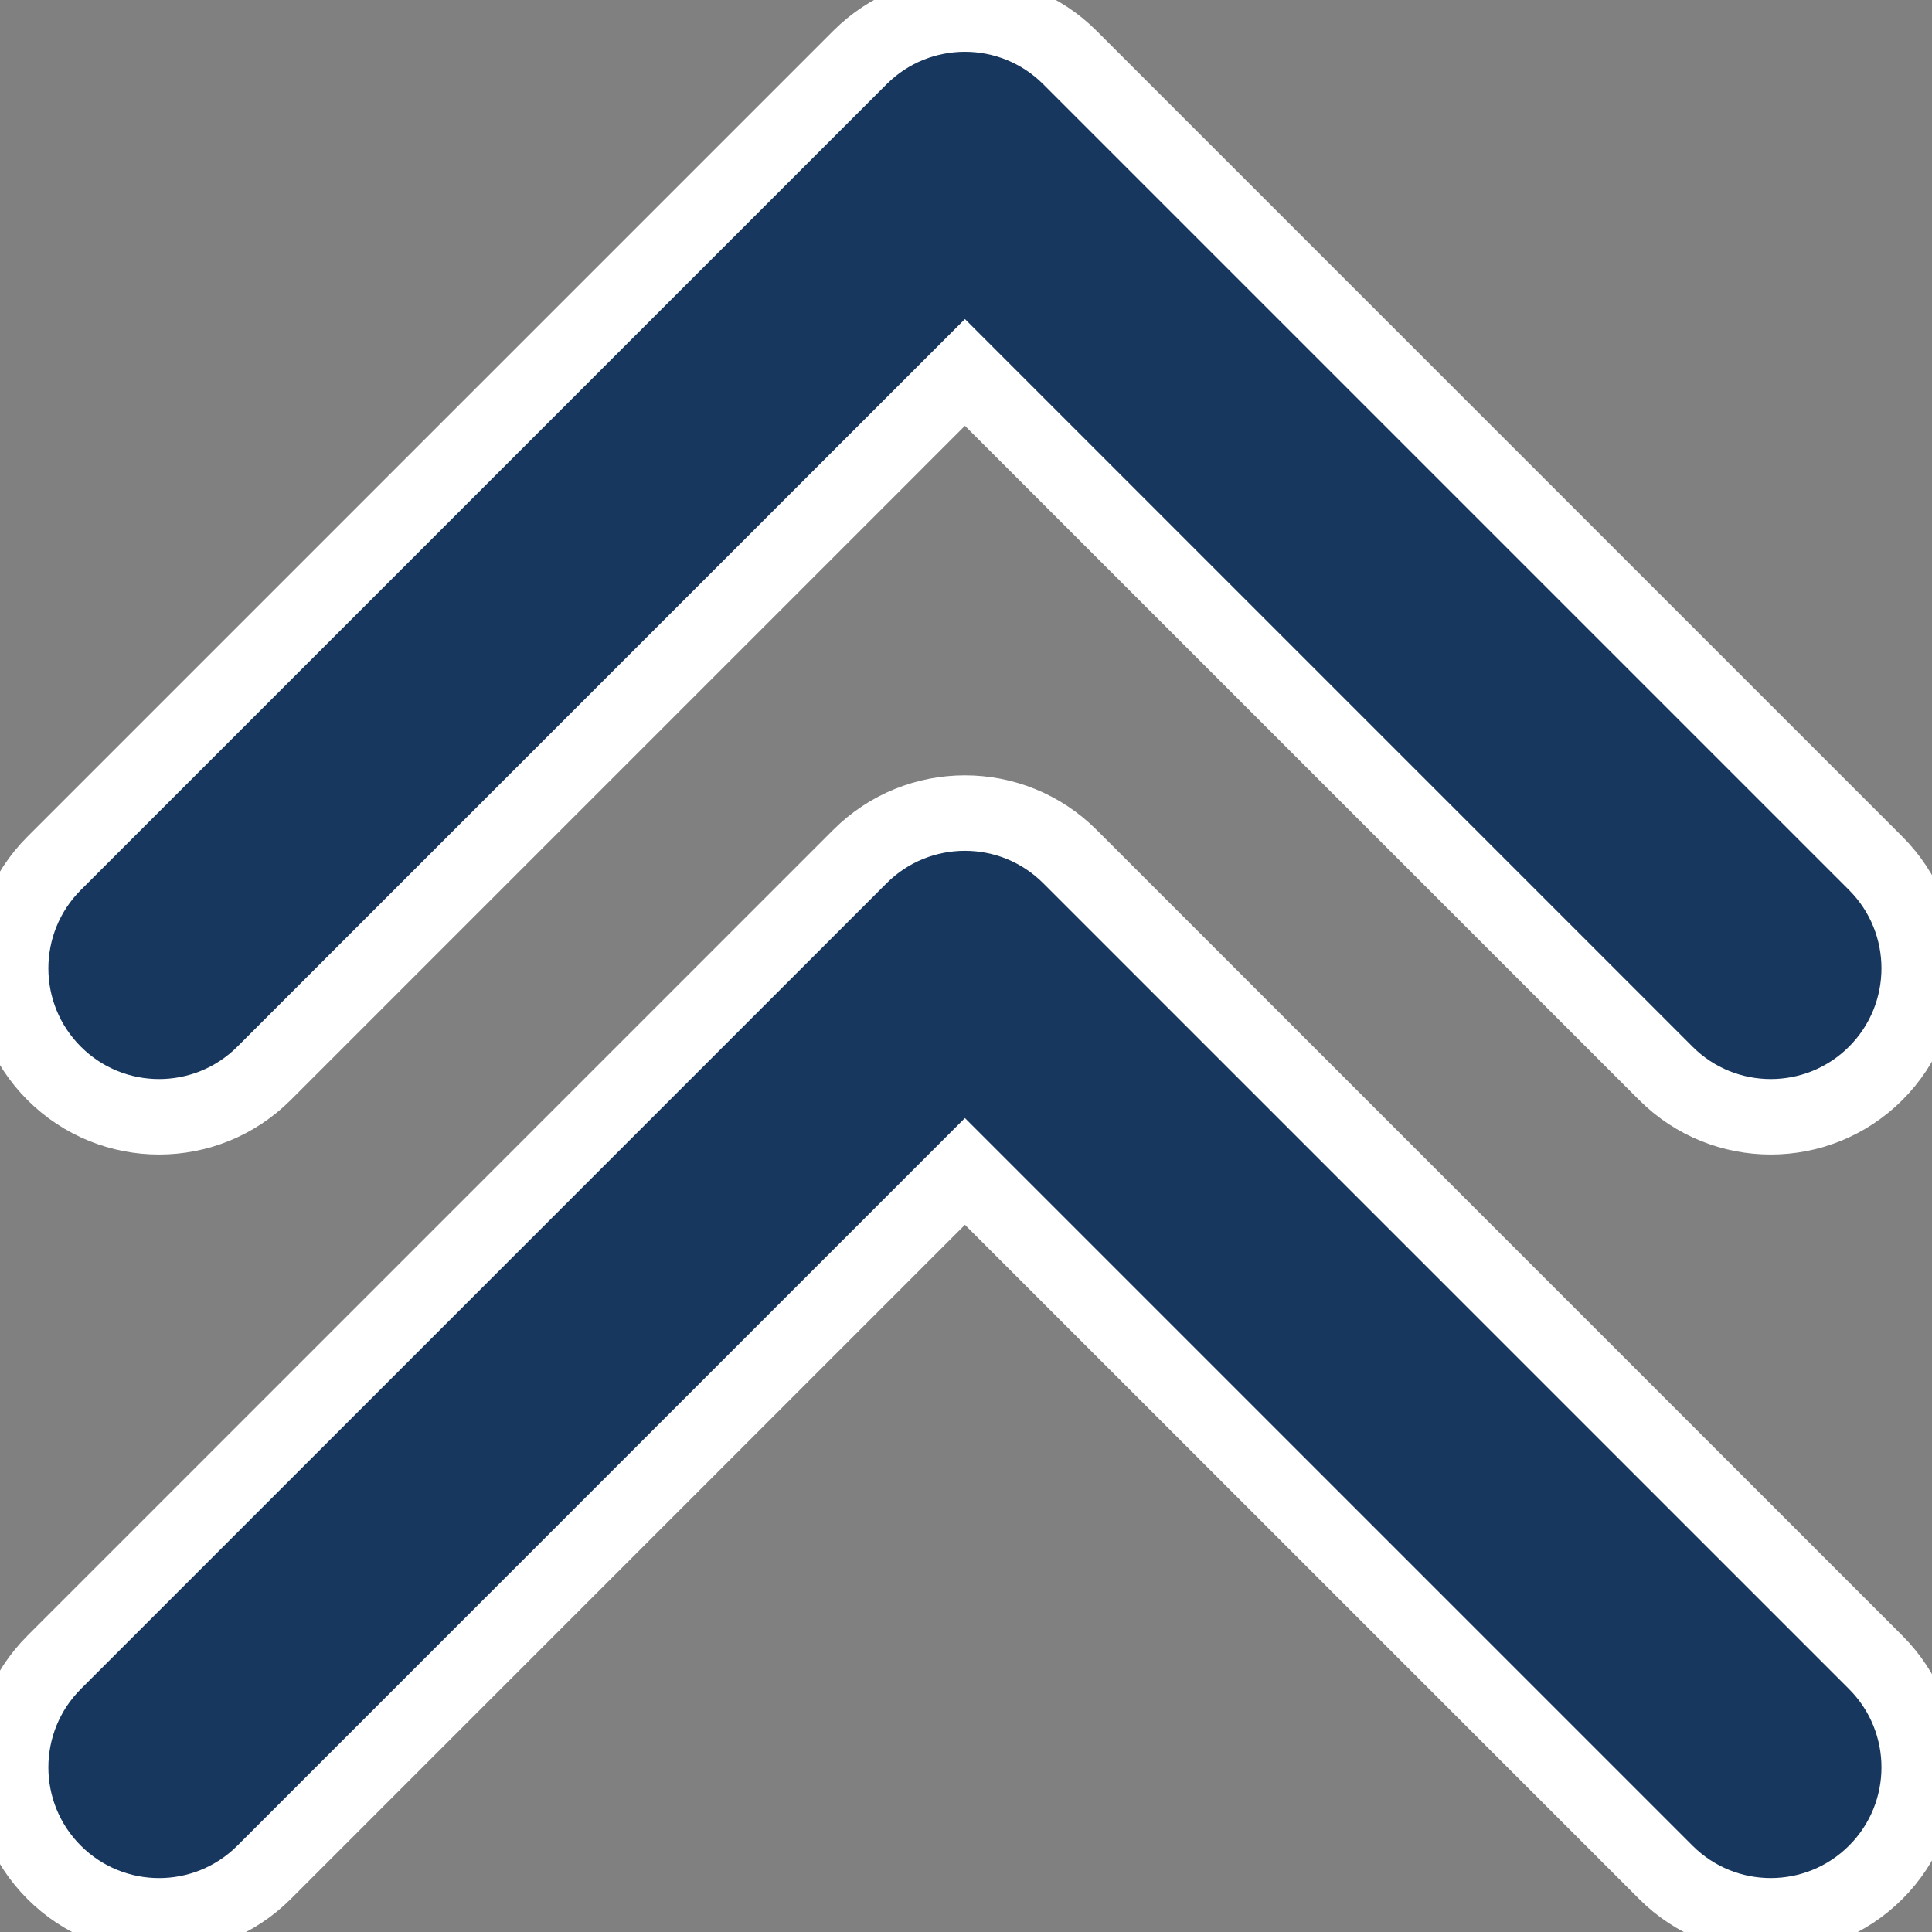
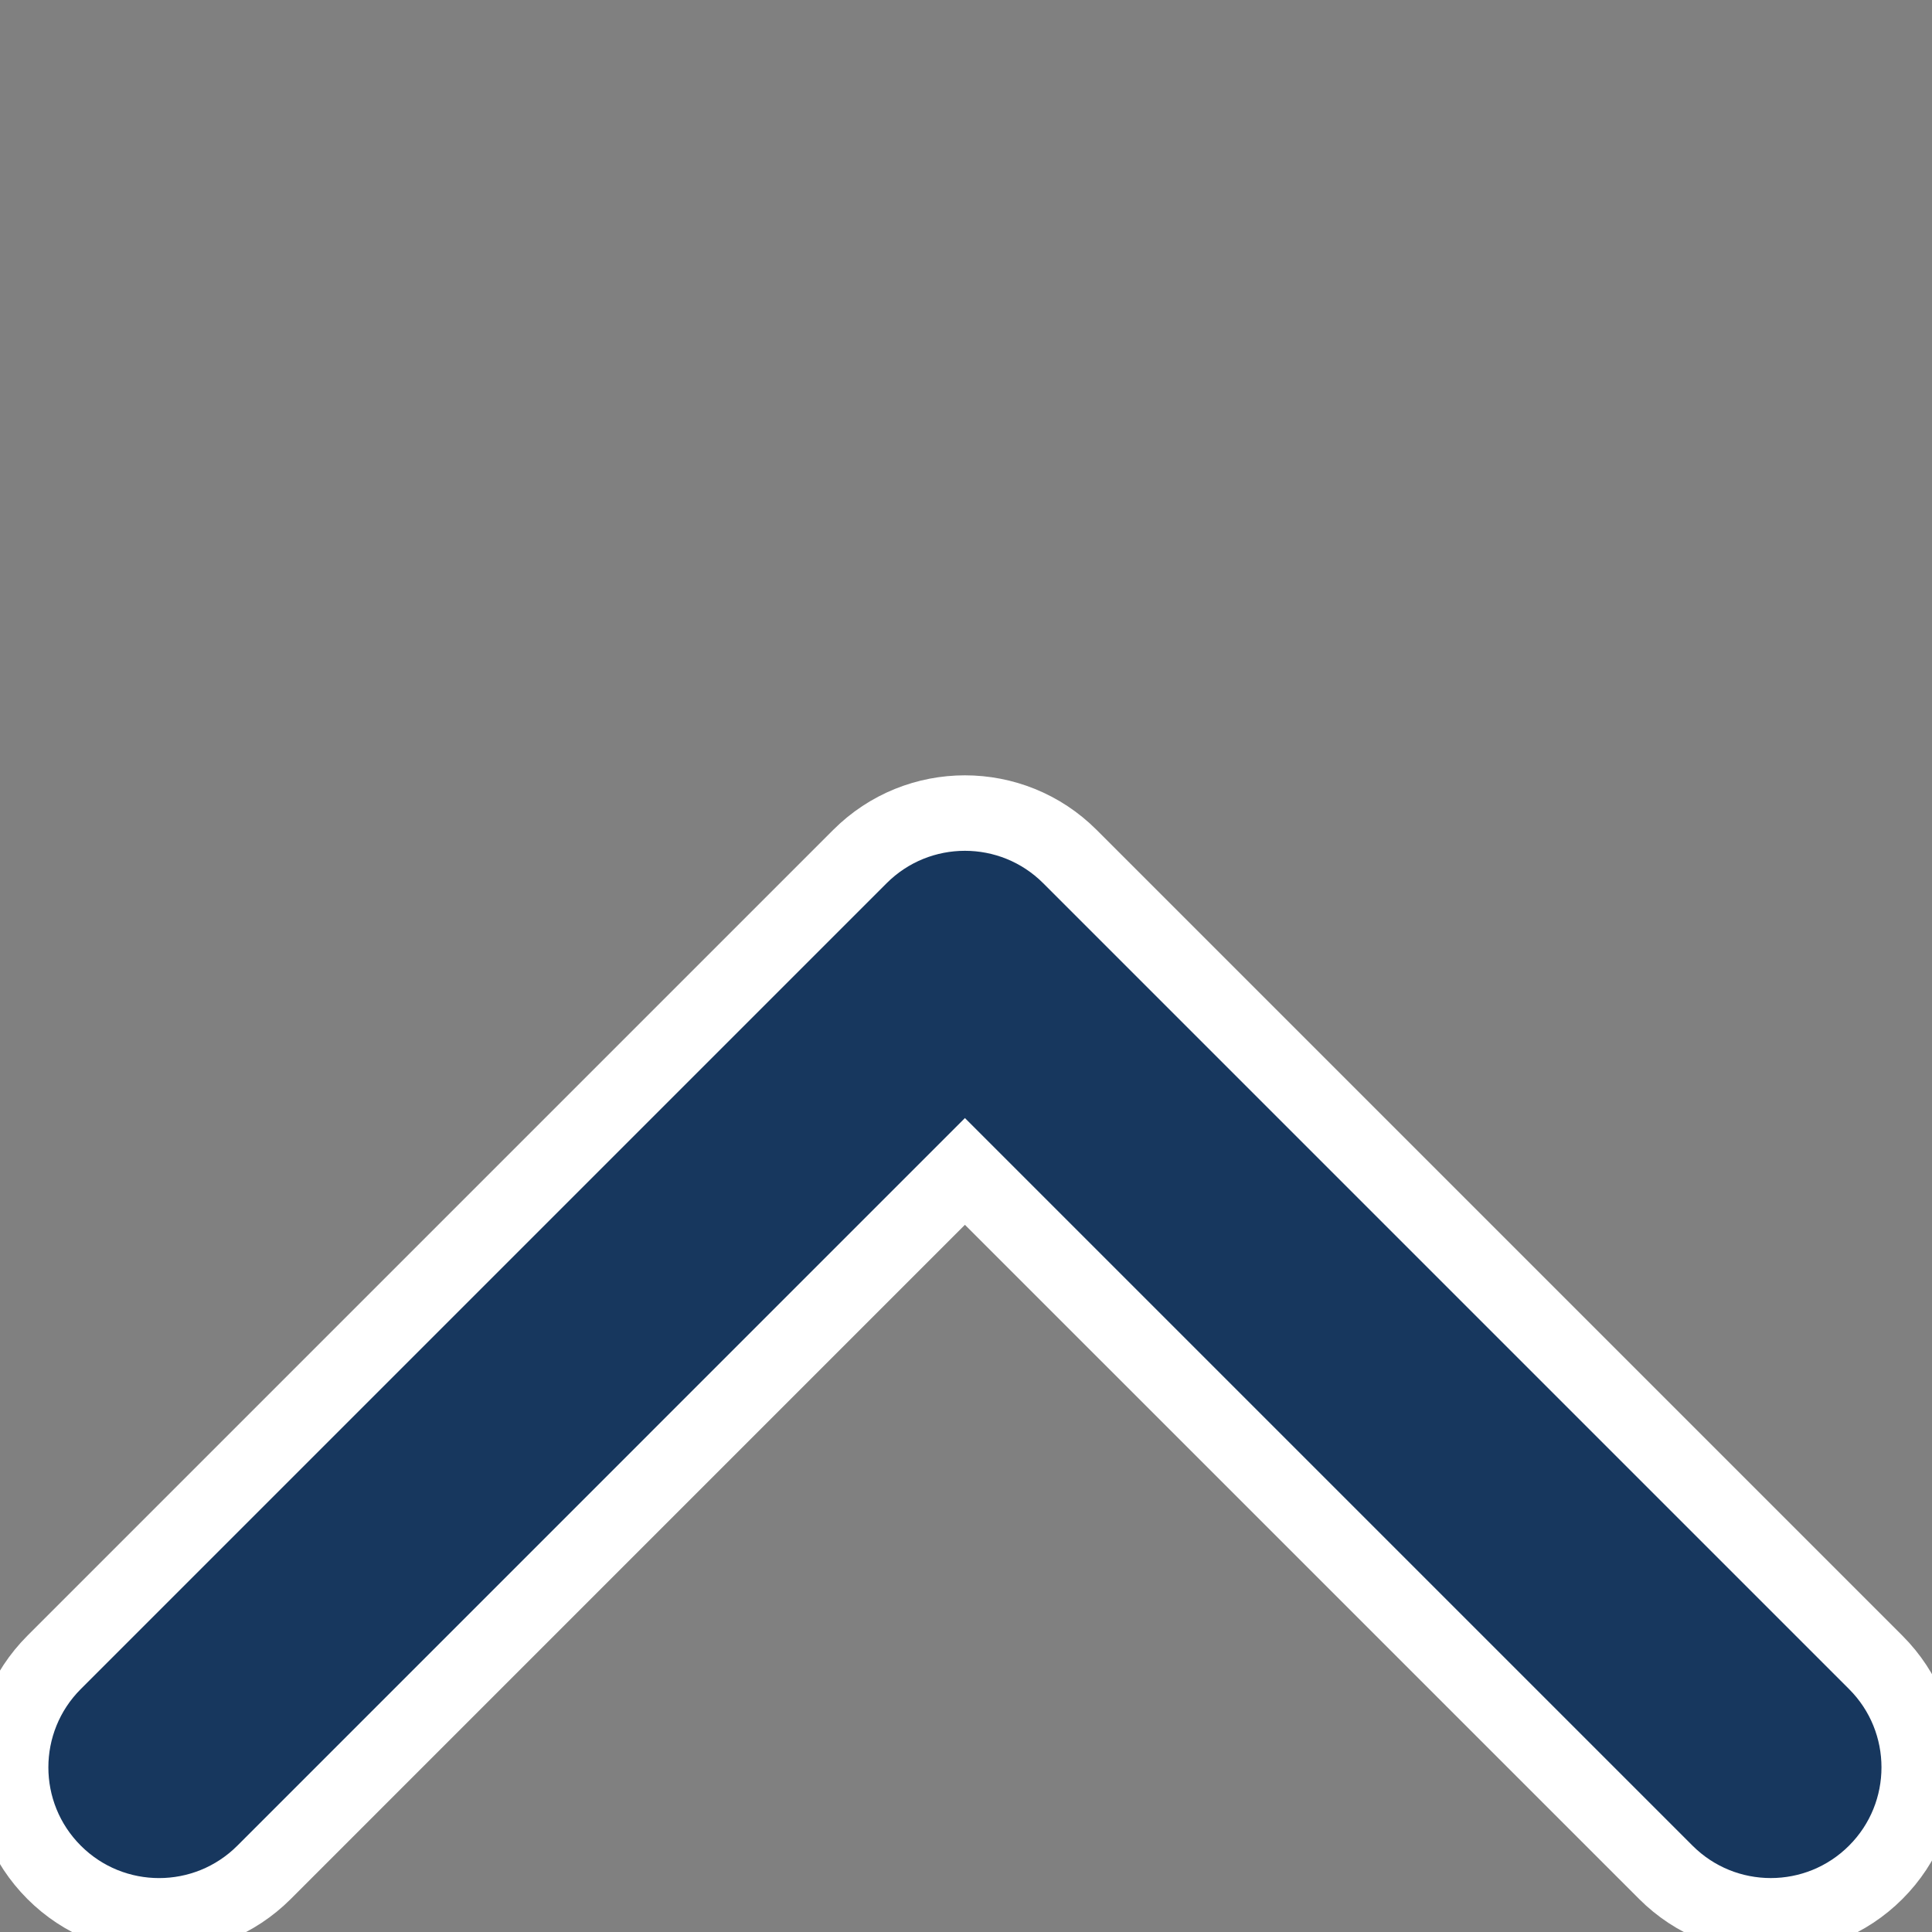
<svg xmlns="http://www.w3.org/2000/svg" xmlns:ns1="http://sodipodi.sourceforge.net/DTD/sodipodi-0.dtd" xmlns:ns2="http://www.inkscape.org/namespaces/inkscape" version="1.1" width="256" height="256" viewBox="0 0 256 256" xml:space="preserve" id="svg2" ns1:docname="favicon.svg" ns2:version="1.4 (86a8ad7, 2024-10-11)">
  <rect x="0" y="0" width="256" height="256" fill="#808080" stroke="none" />
  <ns1:namedview id="namedview2" pagecolor="#ffffff" bordercolor="#000000" borderopacity="0.25" ns2:showpageshadow="2" ns2:pageopacity="0.0" ns2:pagecheckerboard="0" ns2:deskcolor="#d1d1d1" showgrid="false" ns2:zoom="4.4882812" ns2:cx="127.8886" ns2:cy="121.31593" ns2:window-width="2304" ns2:window-height="1430" ns2:window-x="-11" ns2:window-y="-11" ns2:window-maximized="1" ns2:current-layer="g2" />
  <defs id="defs1">
</defs>
  <g style="opacity:1;fill:none;fill-rule:nonzero;stroke:none;stroke-width:0;stroke-linecap:butt;stroke-linejoin:miter;stroke-miterlimit:10;stroke-dasharray:none" transform="matrix(0,2.81,-2.81,0,254.309,1.407)" id="g2">
    <path d="m 82.839,90 c 1.792,0 3.583,-0.684 4.95,-2.05 2.734,-2.734 2.734,-7.166 0,-9.9 L 54.738,45 87.788,11.95 c 2.734,-2.733 2.734,-7.166 0,-9.899 -2.733,-2.733 -7.166,-2.733 -9.899,0 l -38,38 c -2.733,2.733 -2.733,7.166 0,9.9 l 38,38 C 79.256,89.316 81.047,90 82.839,90 Z" style="opacity:1;fill:#17375e;fill-rule:nonzero;stroke:#ffffff;stroke-width:3.559;stroke-linecap:butt;stroke-linejoin:miter;stroke-miterlimit:10;stroke-dasharray:none;fill-opacity:1;stroke-opacity:1;paint-order:normal" stroke-linecap="round" id="path1" />
-     <path d="m 45.161,90 c 1.792,0 3.583,-0.684 4.95,-2.05 2.734,-2.734 2.734,-7.166 0,-9.9 L 17.061,45 50.111,11.95 c 2.734,-2.733 2.734,-7.166 0,-9.899 -2.733,-2.732 -7.166,-2.733 -9.9,0 l -38,38 c -2.733,2.733 -2.733,7.166 0,9.9 l 38,38 C 41.578,89.316 43.37,90 45.161,90 Z" style="opacity:1;fill:#17375e;fill-rule:nonzero;stroke:#ffffff;stroke-width:3.559;stroke-linecap:butt;stroke-linejoin:miter;stroke-miterlimit:10;stroke-dasharray:none;fill-opacity:1;stroke-opacity:1;paint-order:normal" stroke-linecap="round" id="path2" />
  </g>
</svg>